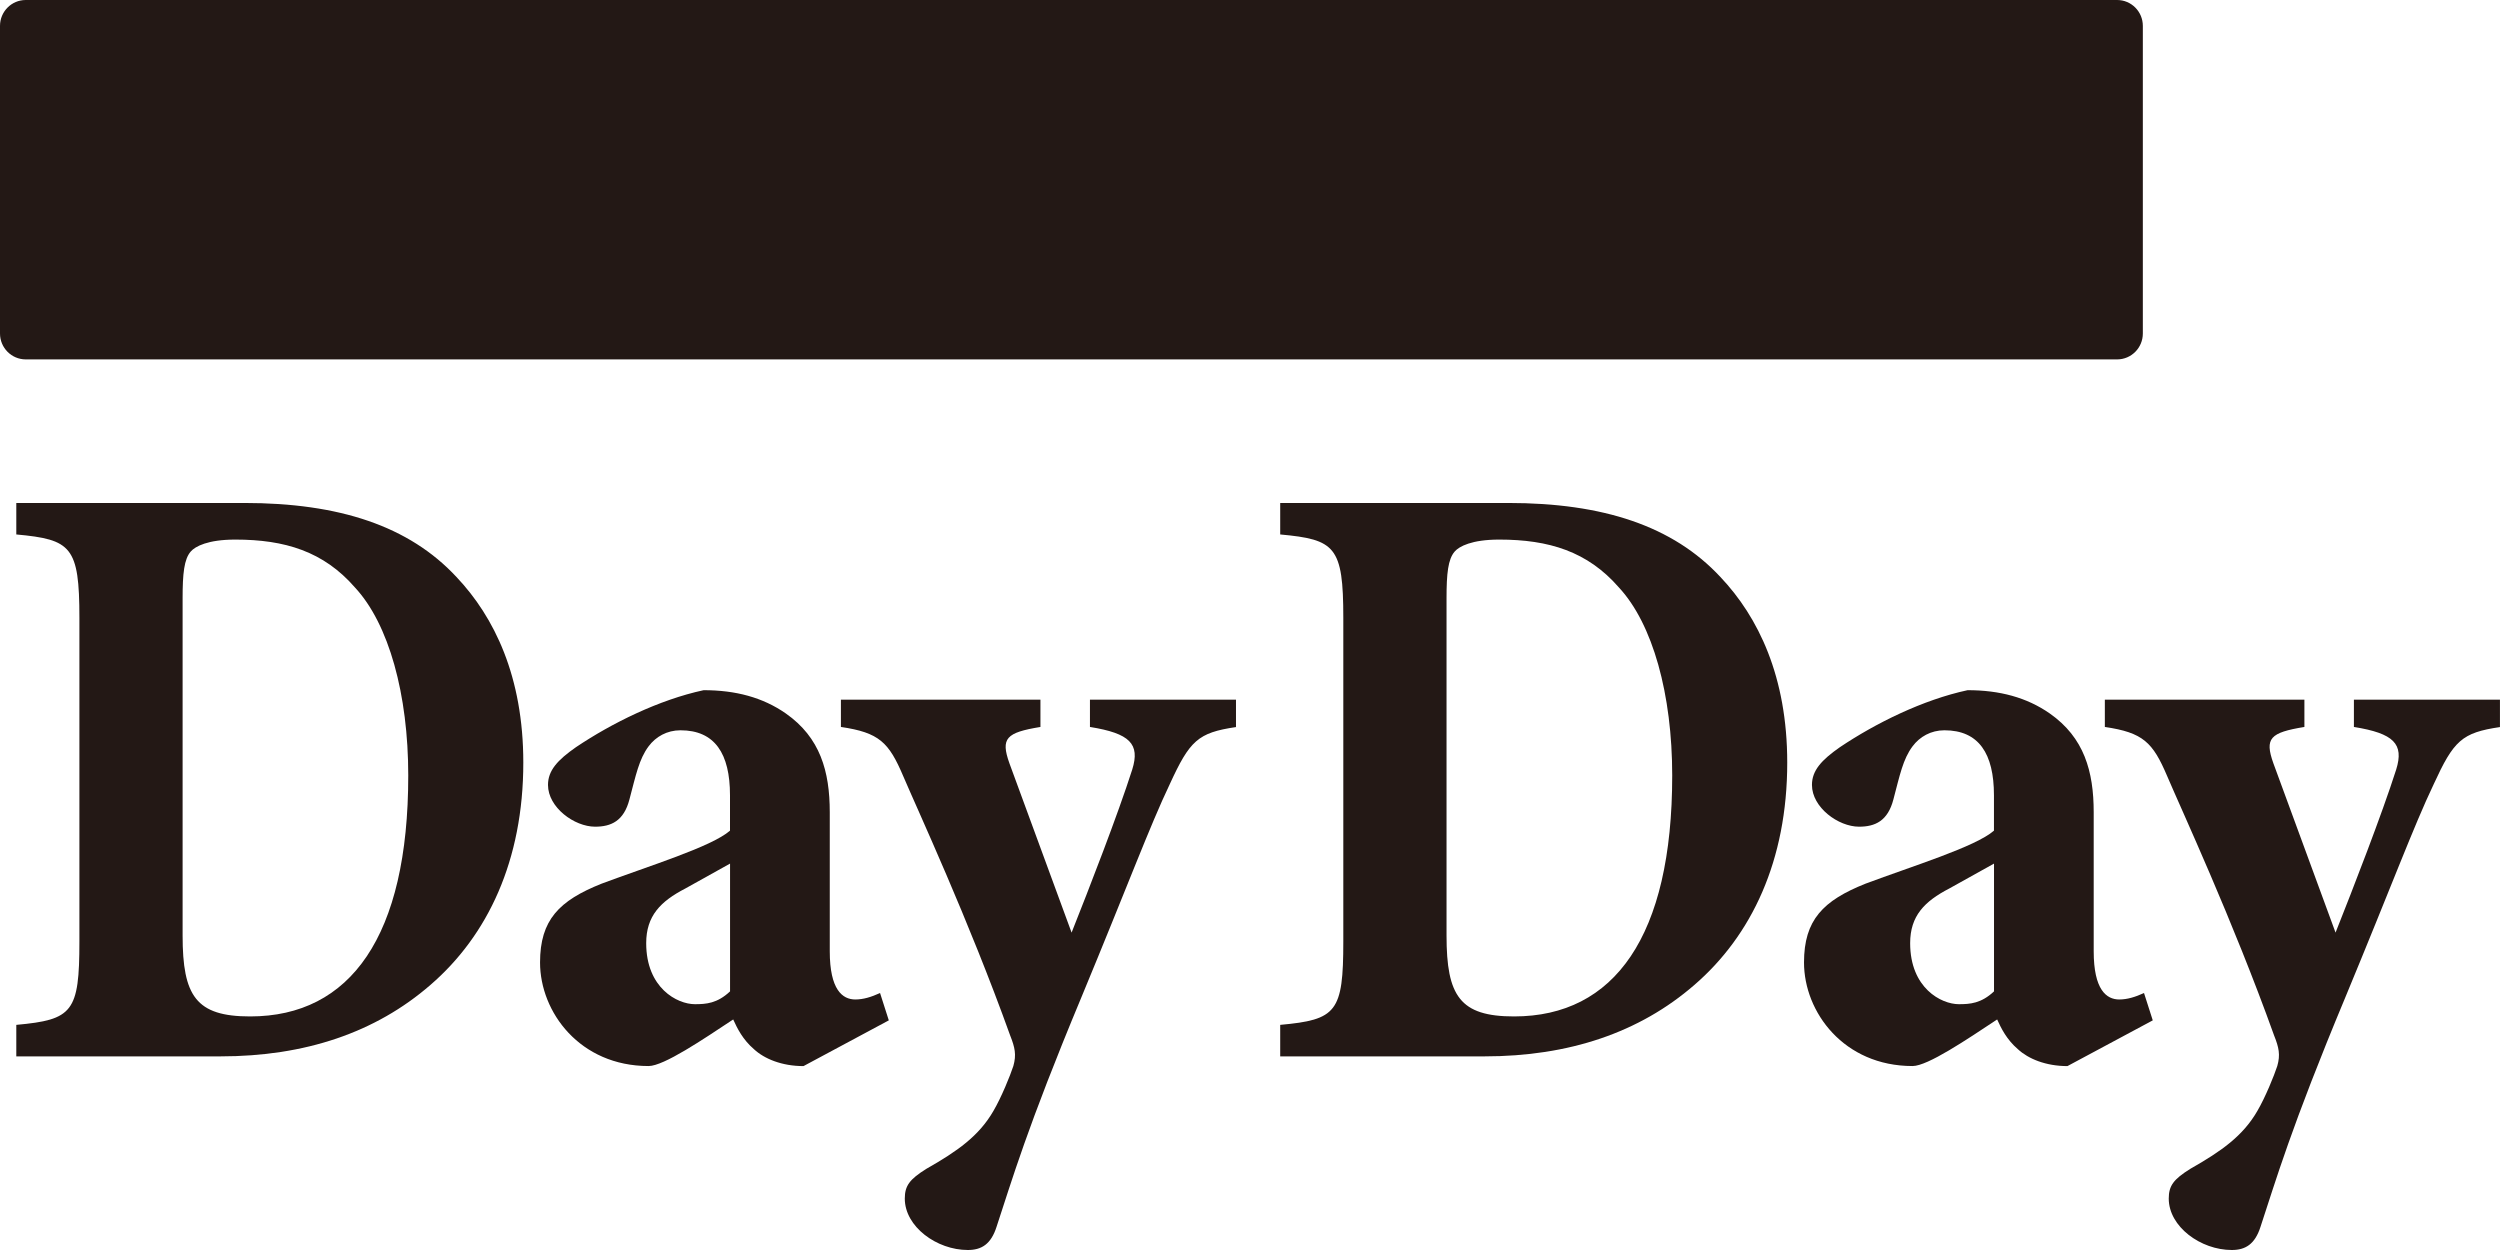
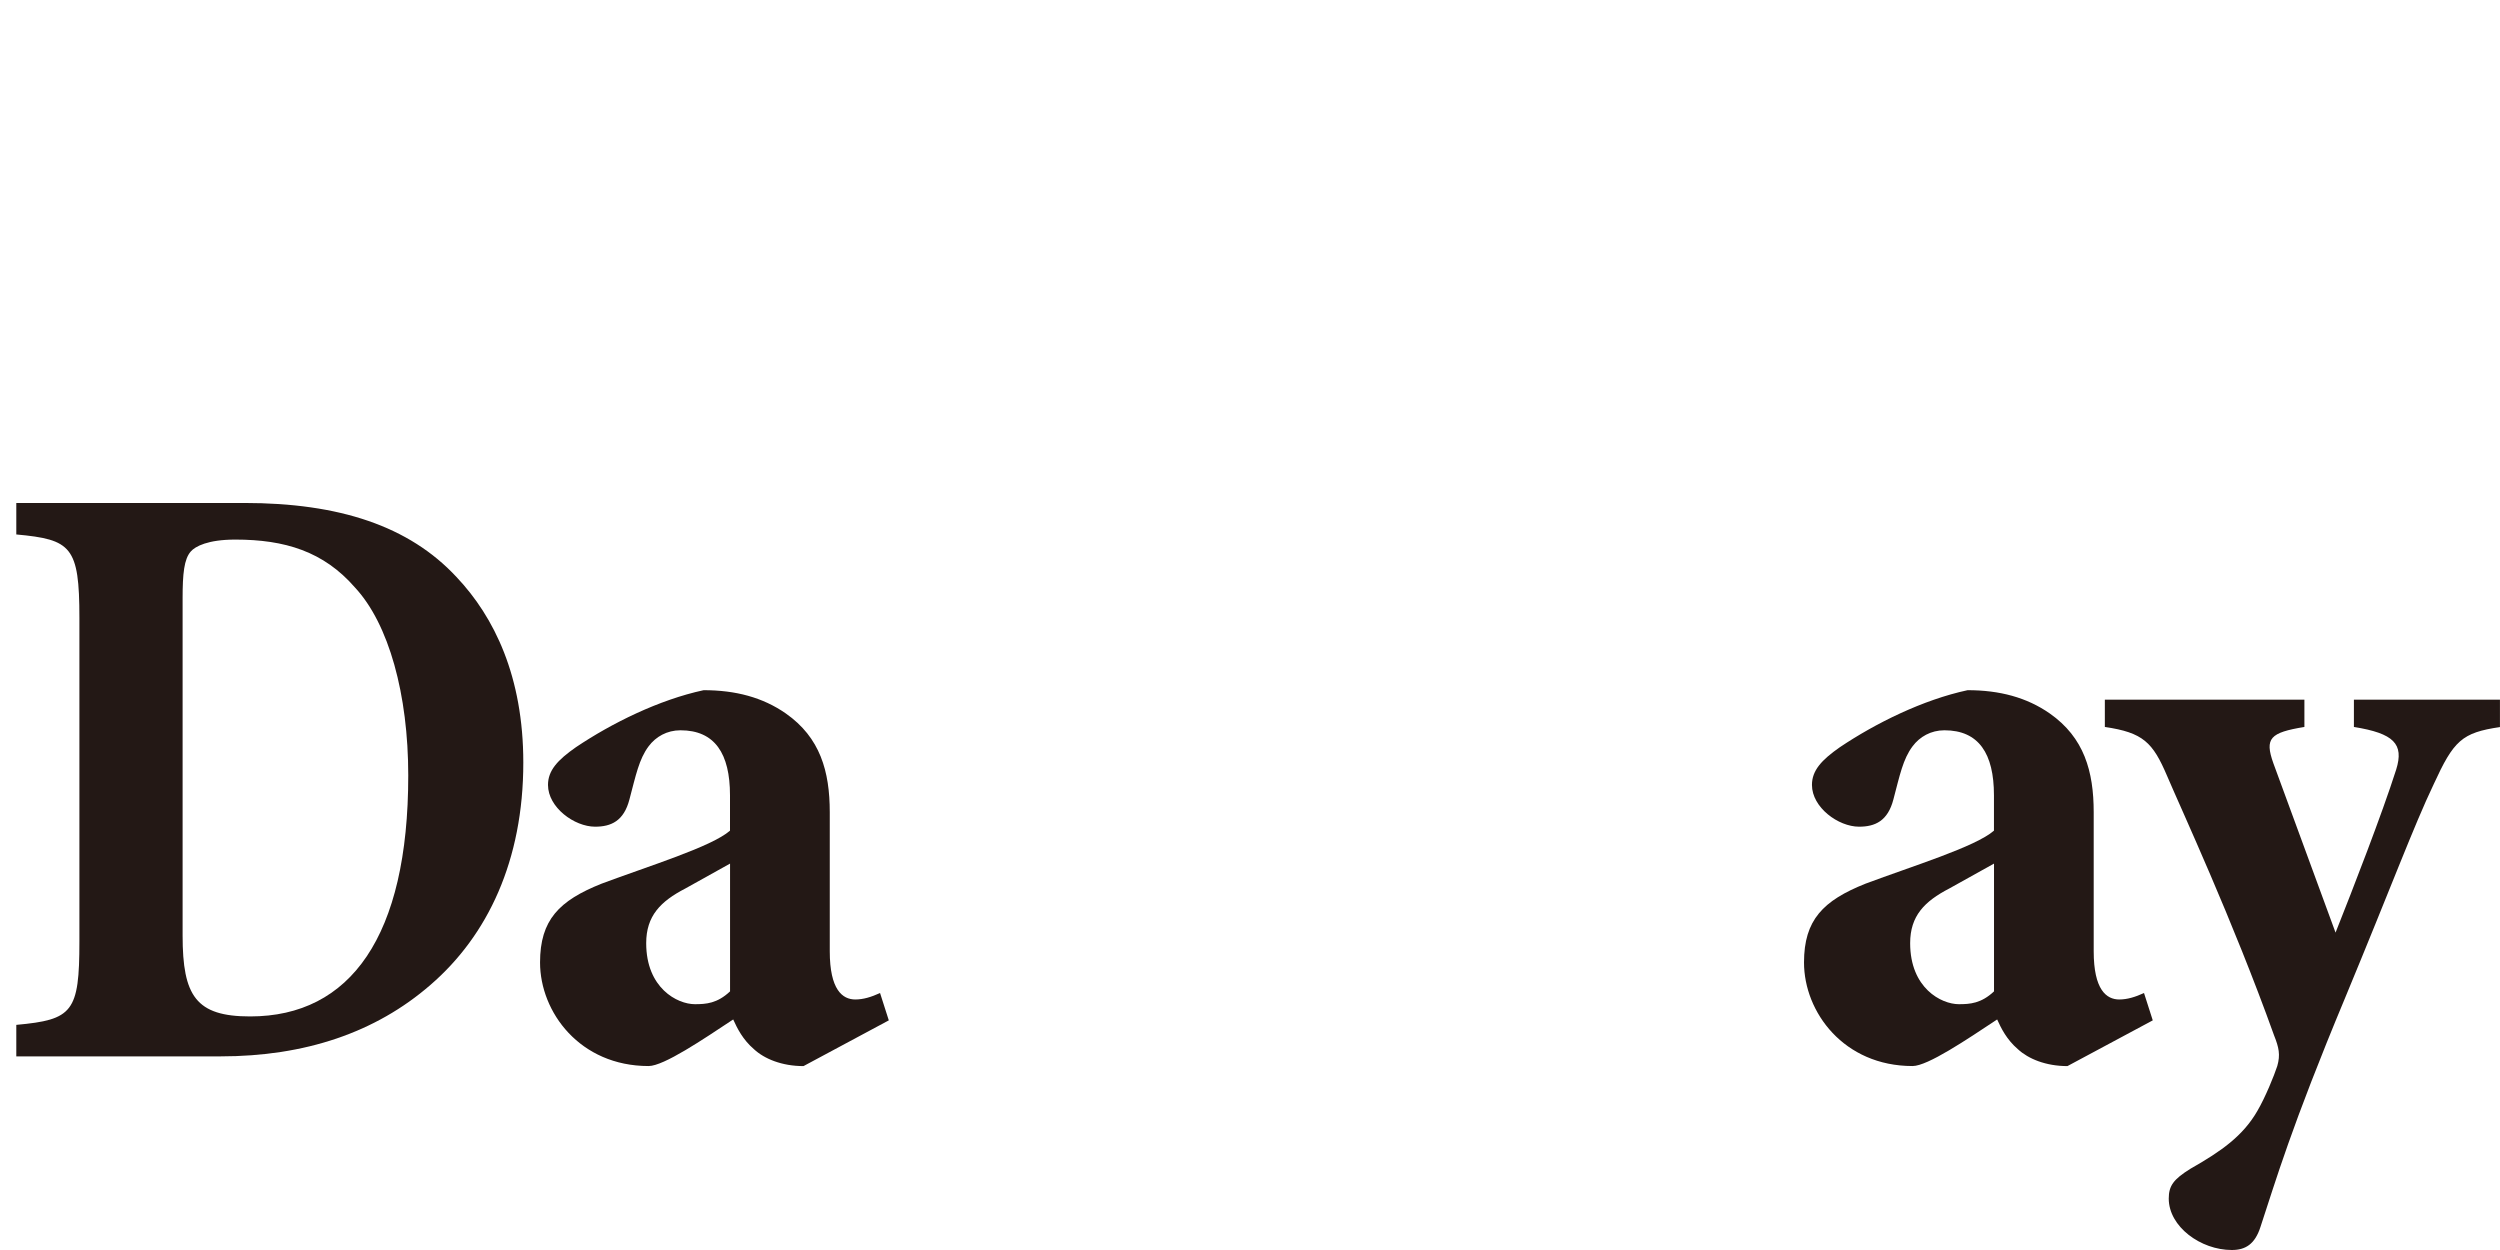
<svg xmlns="http://www.w3.org/2000/svg" width="96" height="48" viewBox="0 0 96 48" fill="none">
-   <path d="M57.913 19.314C61.561 19.314 64.241 20.197 66.065 22.158C67.519 23.694 68.63 25.983 68.63 29.285C68.63 33.045 67.263 35.922 65.067 37.819C62.957 39.651 60.25 40.565 56.999 40.565H49.16V39.355C51.325 39.158 51.583 38.865 51.583 36.152V23.727C51.583 20.979 51.27 20.718 49.16 20.523V19.314H57.911H57.913ZM55.547 35.924C55.547 38.246 56.06 39.031 58.141 39.031C61.989 39.031 64.213 35.957 64.213 29.778C64.213 26.673 63.471 23.958 62.16 22.552C60.962 21.178 59.48 20.72 57.571 20.72C56.515 20.72 56.031 20.981 55.861 21.178C55.603 21.472 55.547 22.028 55.547 22.977V35.924Z" fill="#231815" />
  <path d="M79.388 40.938C78.561 40.938 77.887 40.66 77.487 40.289C77.057 39.92 76.844 39.487 76.691 39.147C75.525 39.918 74.024 40.936 73.442 40.936C70.806 40.936 69.274 38.869 69.274 36.958C69.274 35.323 70.009 34.583 71.633 33.934C73.442 33.256 75.863 32.516 76.568 31.897V30.541C76.568 28.937 75.986 28.043 74.667 28.043C74.147 28.043 73.717 28.29 73.442 28.659C73.073 29.152 72.952 29.77 72.707 30.696C72.492 31.528 72.002 31.745 71.388 31.745C70.591 31.745 69.579 31.005 69.579 30.141C69.579 29.587 69.946 29.185 70.652 28.692C72.031 27.767 73.839 26.872 75.556 26.503C76.781 26.503 77.825 26.779 78.712 27.398C80.031 28.323 80.398 29.619 80.398 31.192V36.529C80.398 38.009 80.888 38.38 81.379 38.38C81.685 38.38 81.992 38.287 82.33 38.132L82.666 39.182L79.386 40.94L79.388 40.938ZM76.568 33.163C76.017 33.472 75.464 33.779 74.851 34.119C73.901 34.612 73.35 35.169 73.35 36.218C73.35 37.945 74.546 38.561 75.22 38.561C75.65 38.561 76.078 38.531 76.57 38.069V33.165L76.568 33.163Z" fill="#231815" />
  <path d="M96 27.919C94.529 28.136 94.222 28.443 93.456 30.11C92.69 31.714 91.832 34.029 90.054 38.314C87.969 43.312 87.387 45.347 86.805 47.105C86.59 47.783 86.221 48 85.701 48C84.507 48 83.28 47.105 83.28 46.025C83.28 45.533 83.464 45.285 84.108 44.883C85.304 44.205 86.131 43.618 86.682 42.661C86.989 42.138 87.327 41.305 87.448 40.934C87.571 40.501 87.51 40.225 87.325 39.761C85.732 35.319 83.769 31.094 83.217 29.797C82.665 28.503 82.297 28.132 80.826 27.915V26.866H88.489V27.915C87.17 28.132 86.957 28.348 87.295 29.303L89.685 35.812C90.359 34.116 91.463 31.277 92.014 29.55C92.321 28.563 91.922 28.163 90.39 27.915V26.866H95.998V27.915L96 27.919Z" fill="#231815" />
  <path d="M9.377 19.314C13.025 19.314 15.706 20.197 17.53 22.158C18.983 23.694 20.095 25.983 20.095 29.285C20.095 33.045 18.728 35.922 16.531 37.819C14.421 39.651 11.714 40.565 8.463 40.565H0.626V39.355C2.792 39.158 3.049 38.865 3.049 36.152V23.727C3.049 20.979 2.736 20.718 0.626 20.523V19.314H9.377ZM7.012 35.924C7.012 38.246 7.525 39.031 9.606 39.031C13.454 39.031 15.677 35.957 15.677 29.778C15.677 26.673 14.936 23.958 13.624 22.552C12.426 21.178 10.944 20.72 9.036 20.72C7.98 20.72 7.496 20.981 7.325 21.178C7.068 21.472 7.012 22.028 7.012 22.977V35.924Z" fill="#231815" />
  <path d="M30.853 40.938C30.025 40.938 29.351 40.66 28.952 40.289C28.522 39.92 28.309 39.487 28.155 39.147C26.99 39.918 25.488 40.936 24.906 40.936C22.27 40.936 20.738 38.869 20.738 36.958C20.738 35.323 21.473 34.583 23.098 33.934C24.906 33.256 27.328 32.516 28.032 31.897V30.541C28.032 28.937 27.45 28.043 26.131 28.043C25.611 28.043 25.181 28.29 24.906 28.659C24.538 29.152 24.417 29.77 24.171 30.696C23.956 31.528 23.466 31.745 22.852 31.745C22.055 31.745 21.043 31.005 21.043 30.141C21.043 29.587 21.41 29.185 22.117 28.692C23.495 27.767 25.304 26.872 27.02 26.503C28.245 26.503 29.29 26.779 30.177 27.398C31.496 28.323 31.863 29.619 31.863 31.192V36.529C31.863 38.009 32.352 38.38 32.844 38.38C33.149 38.38 33.456 38.287 33.794 38.132L34.13 39.182L30.851 40.94L30.853 40.938ZM28.032 33.163C27.481 33.472 26.928 33.779 26.316 34.119C25.365 34.612 24.814 35.169 24.814 36.218C24.814 37.945 26.01 38.561 26.684 38.561C27.114 38.561 27.543 38.531 28.034 38.069V33.165L28.032 33.163Z" fill="#231815" />
-   <path d="M47.464 27.919C45.994 28.136 45.686 28.443 44.92 30.11C44.154 31.714 43.296 34.029 41.518 38.314C39.433 43.312 38.851 45.347 38.269 47.105C38.054 47.783 37.686 48 37.165 48C35.971 48 34.744 47.105 34.744 46.025C34.744 45.533 34.929 45.285 35.572 44.883C36.768 44.205 37.596 43.618 38.147 42.661C38.454 42.138 38.792 41.305 38.913 40.934C39.035 40.501 38.974 40.225 38.79 39.761C37.196 35.319 35.234 31.094 34.681 29.797C34.13 28.503 33.761 28.132 32.291 27.915V26.866H39.953V27.915C38.634 28.132 38.421 28.348 38.759 29.303L41.149 35.812C41.823 34.116 42.927 31.277 43.478 29.55C43.786 28.563 43.386 28.163 41.854 27.915V26.866H47.462V27.915L47.464 27.919Z" fill="#231815" />
-   <path d="M81.297 0H0.989C0.443 0 0 0.445 0 0.995V12.806C0 13.356 0.443 13.801 0.989 13.801H81.297C81.843 13.801 82.285 13.356 82.285 12.806V0.995C82.285 0.445 81.843 0 81.297 0Z" fill="#231815" />
</svg>